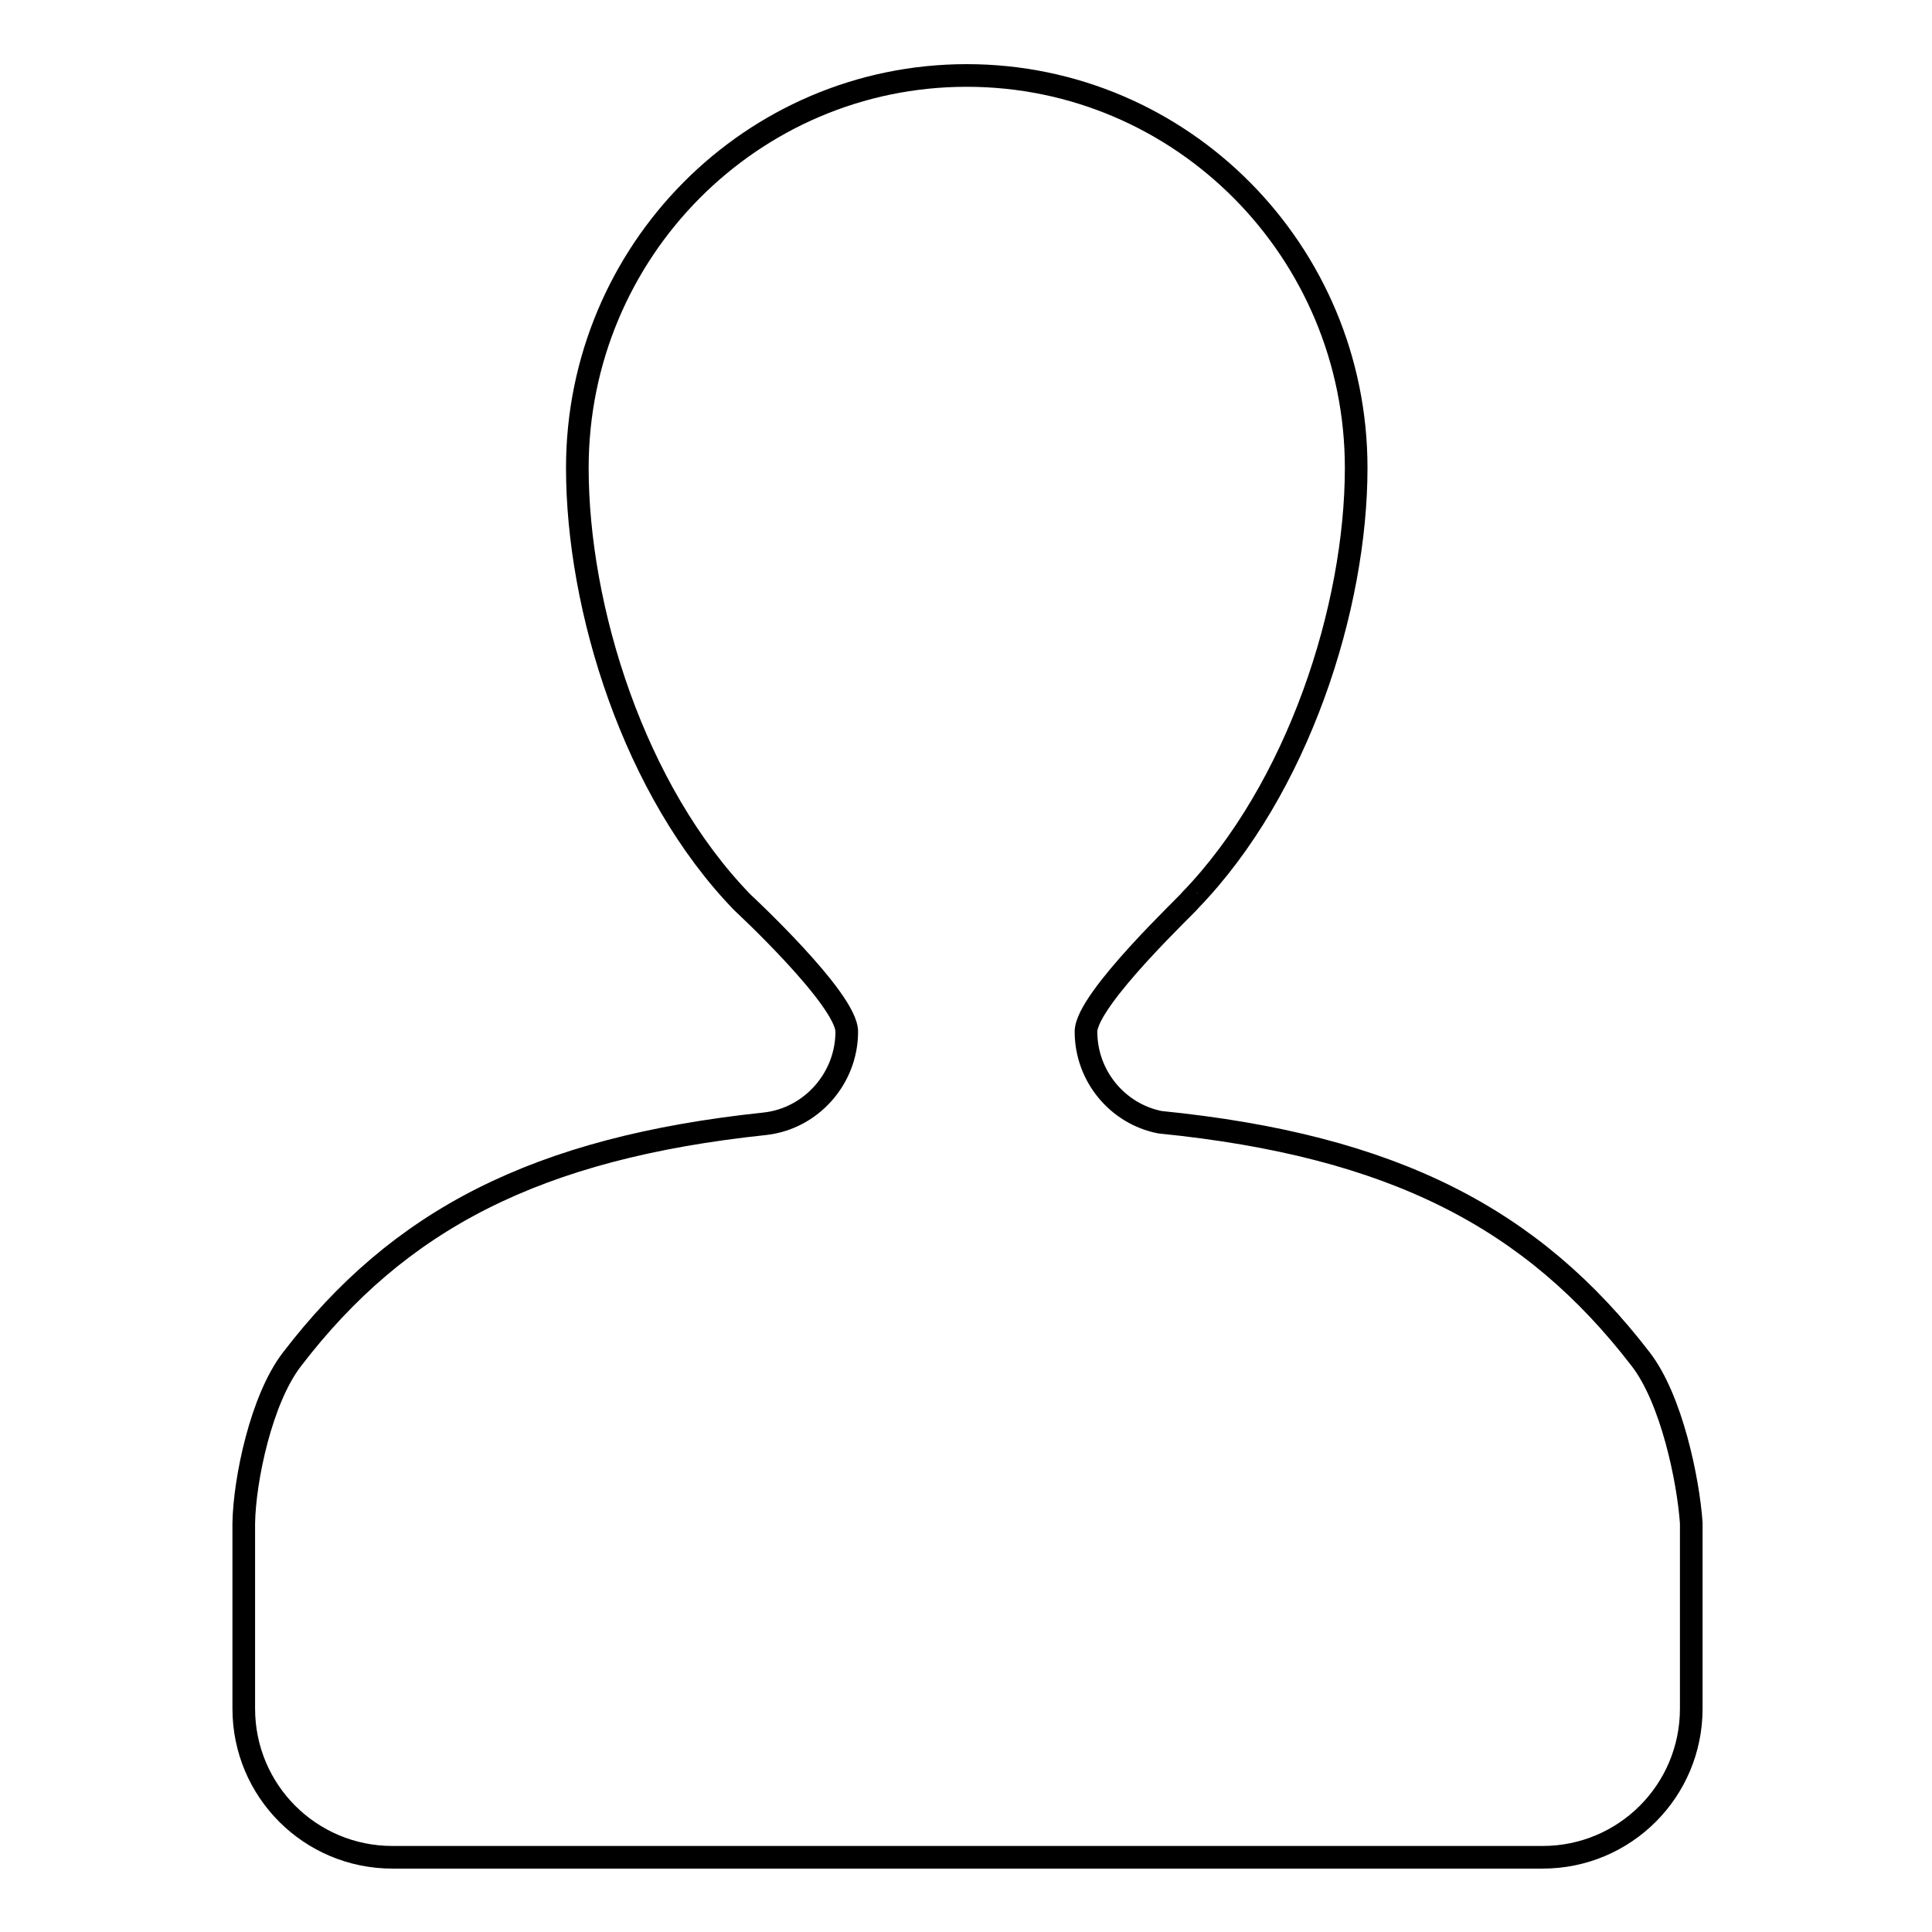
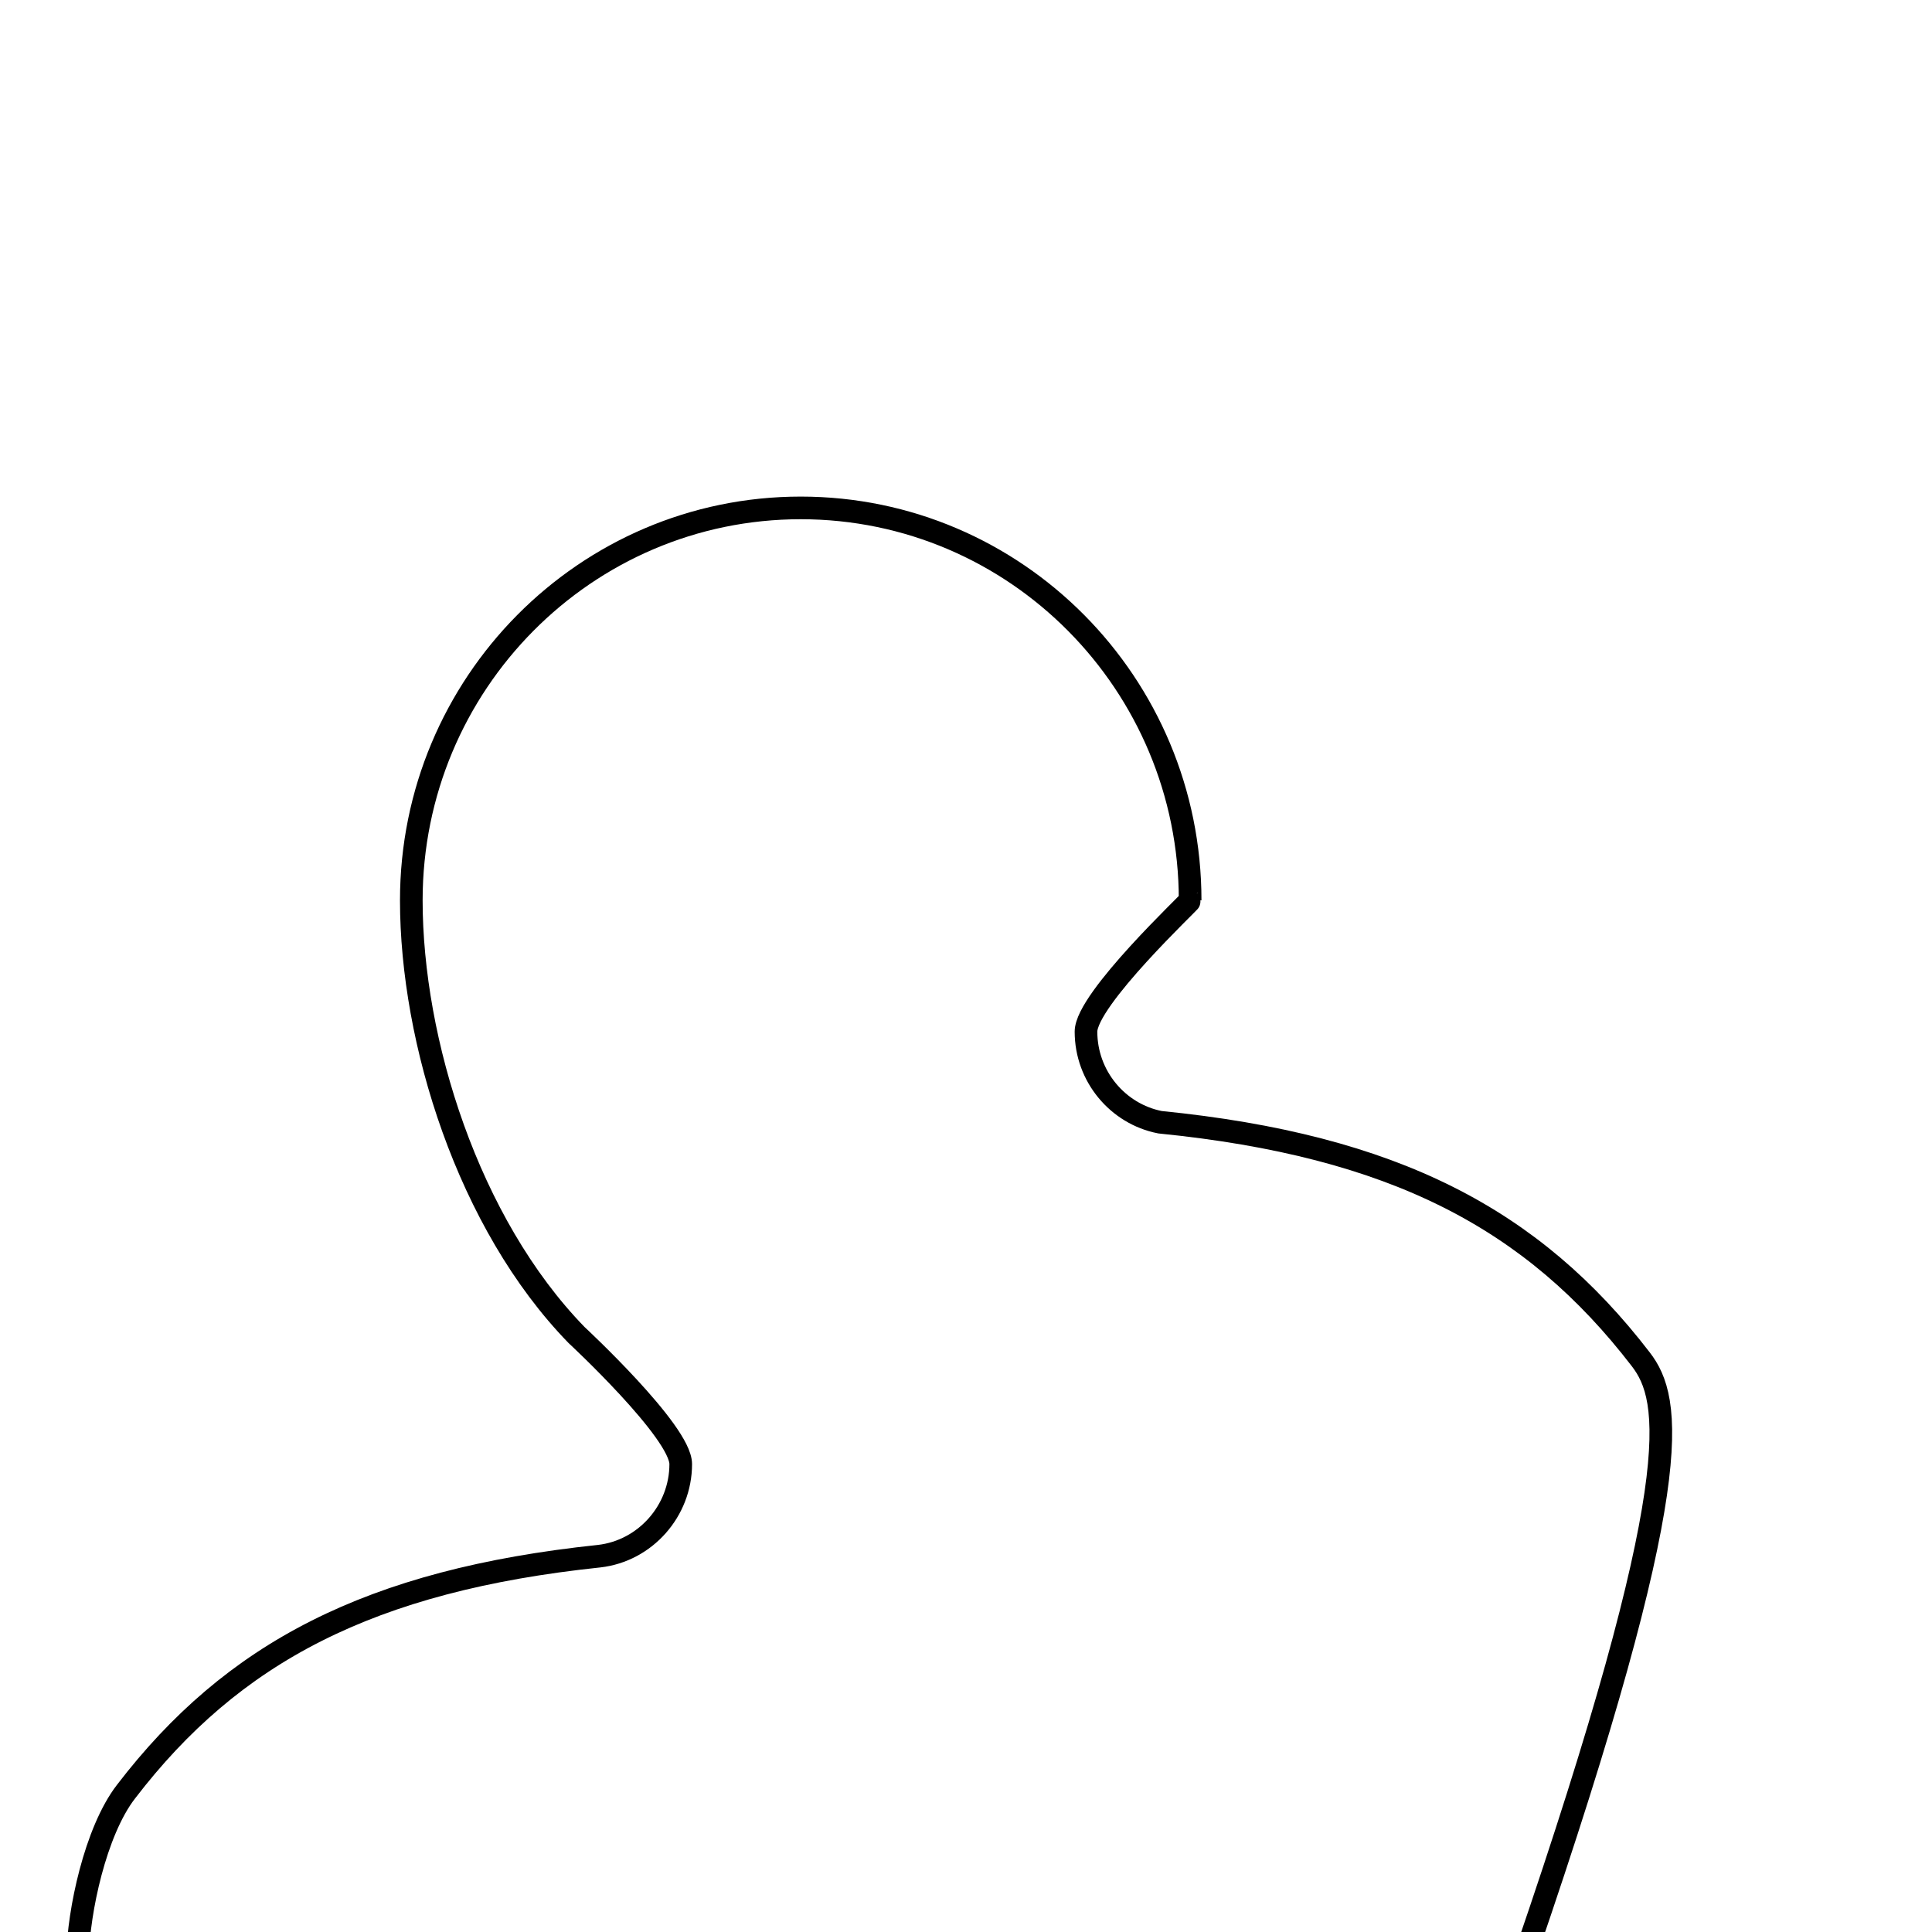
<svg xmlns="http://www.w3.org/2000/svg" version="1.1" x="0px" y="0px" viewBox="0 0 256 256" enable-background="new 0 0 256 256" xml:space="preserve">
  <g>
    <g>
-       <path stroke-width="3" fill-opacity="0" stroke="#000000" d="M217.4,180.1c-14.3-18.6-32.7-28.3-63.7-31.4c-5.6-1.1-9.8-6.1-9.8-12c0-4.3,13.9-17.3,13.8-17.4c14.3-14.8,22-38.8,22-57.3c0-28.7-23.1-52-51.6-52c-28.5,0-51.6,23.3-51.6,52c0,18.6,7.5,42.8,21.9,57.6c0,0,13.8,12.8,13.8,17.1c0,6.2-4.7,11.5-10.8,12.2c-30.4,3.2-48.6,12.8-62.7,31.2c-4.1,5.3-6.3,16-6.4,21.7c0,1.5,0,24.6,0,24.6c0,10.9,8.8,19.7,19.7,19.7h152.4c10.9,0,19.7-8.8,19.7-19.7c0,0,0-23.1,0-24.6C223.7,196.1,221.5,185.4,217.4,180.1z" />
+       <path stroke-width="3" fill-opacity="0" stroke="#000000" d="M217.4,180.1c-14.3-18.6-32.7-28.3-63.7-31.4c-5.6-1.1-9.8-6.1-9.8-12c0-4.3,13.9-17.3,13.8-17.4c0-28.7-23.1-52-51.6-52c-28.5,0-51.6,23.3-51.6,52c0,18.6,7.5,42.8,21.9,57.6c0,0,13.8,12.8,13.8,17.1c0,6.2-4.7,11.5-10.8,12.2c-30.4,3.2-48.6,12.8-62.7,31.2c-4.1,5.3-6.3,16-6.4,21.7c0,1.5,0,24.6,0,24.6c0,10.9,8.8,19.7,19.7,19.7h152.4c10.9,0,19.7-8.8,19.7-19.7c0,0,0-23.1,0-24.6C223.7,196.1,221.5,185.4,217.4,180.1z" />
    </g>
  </g>
</svg>